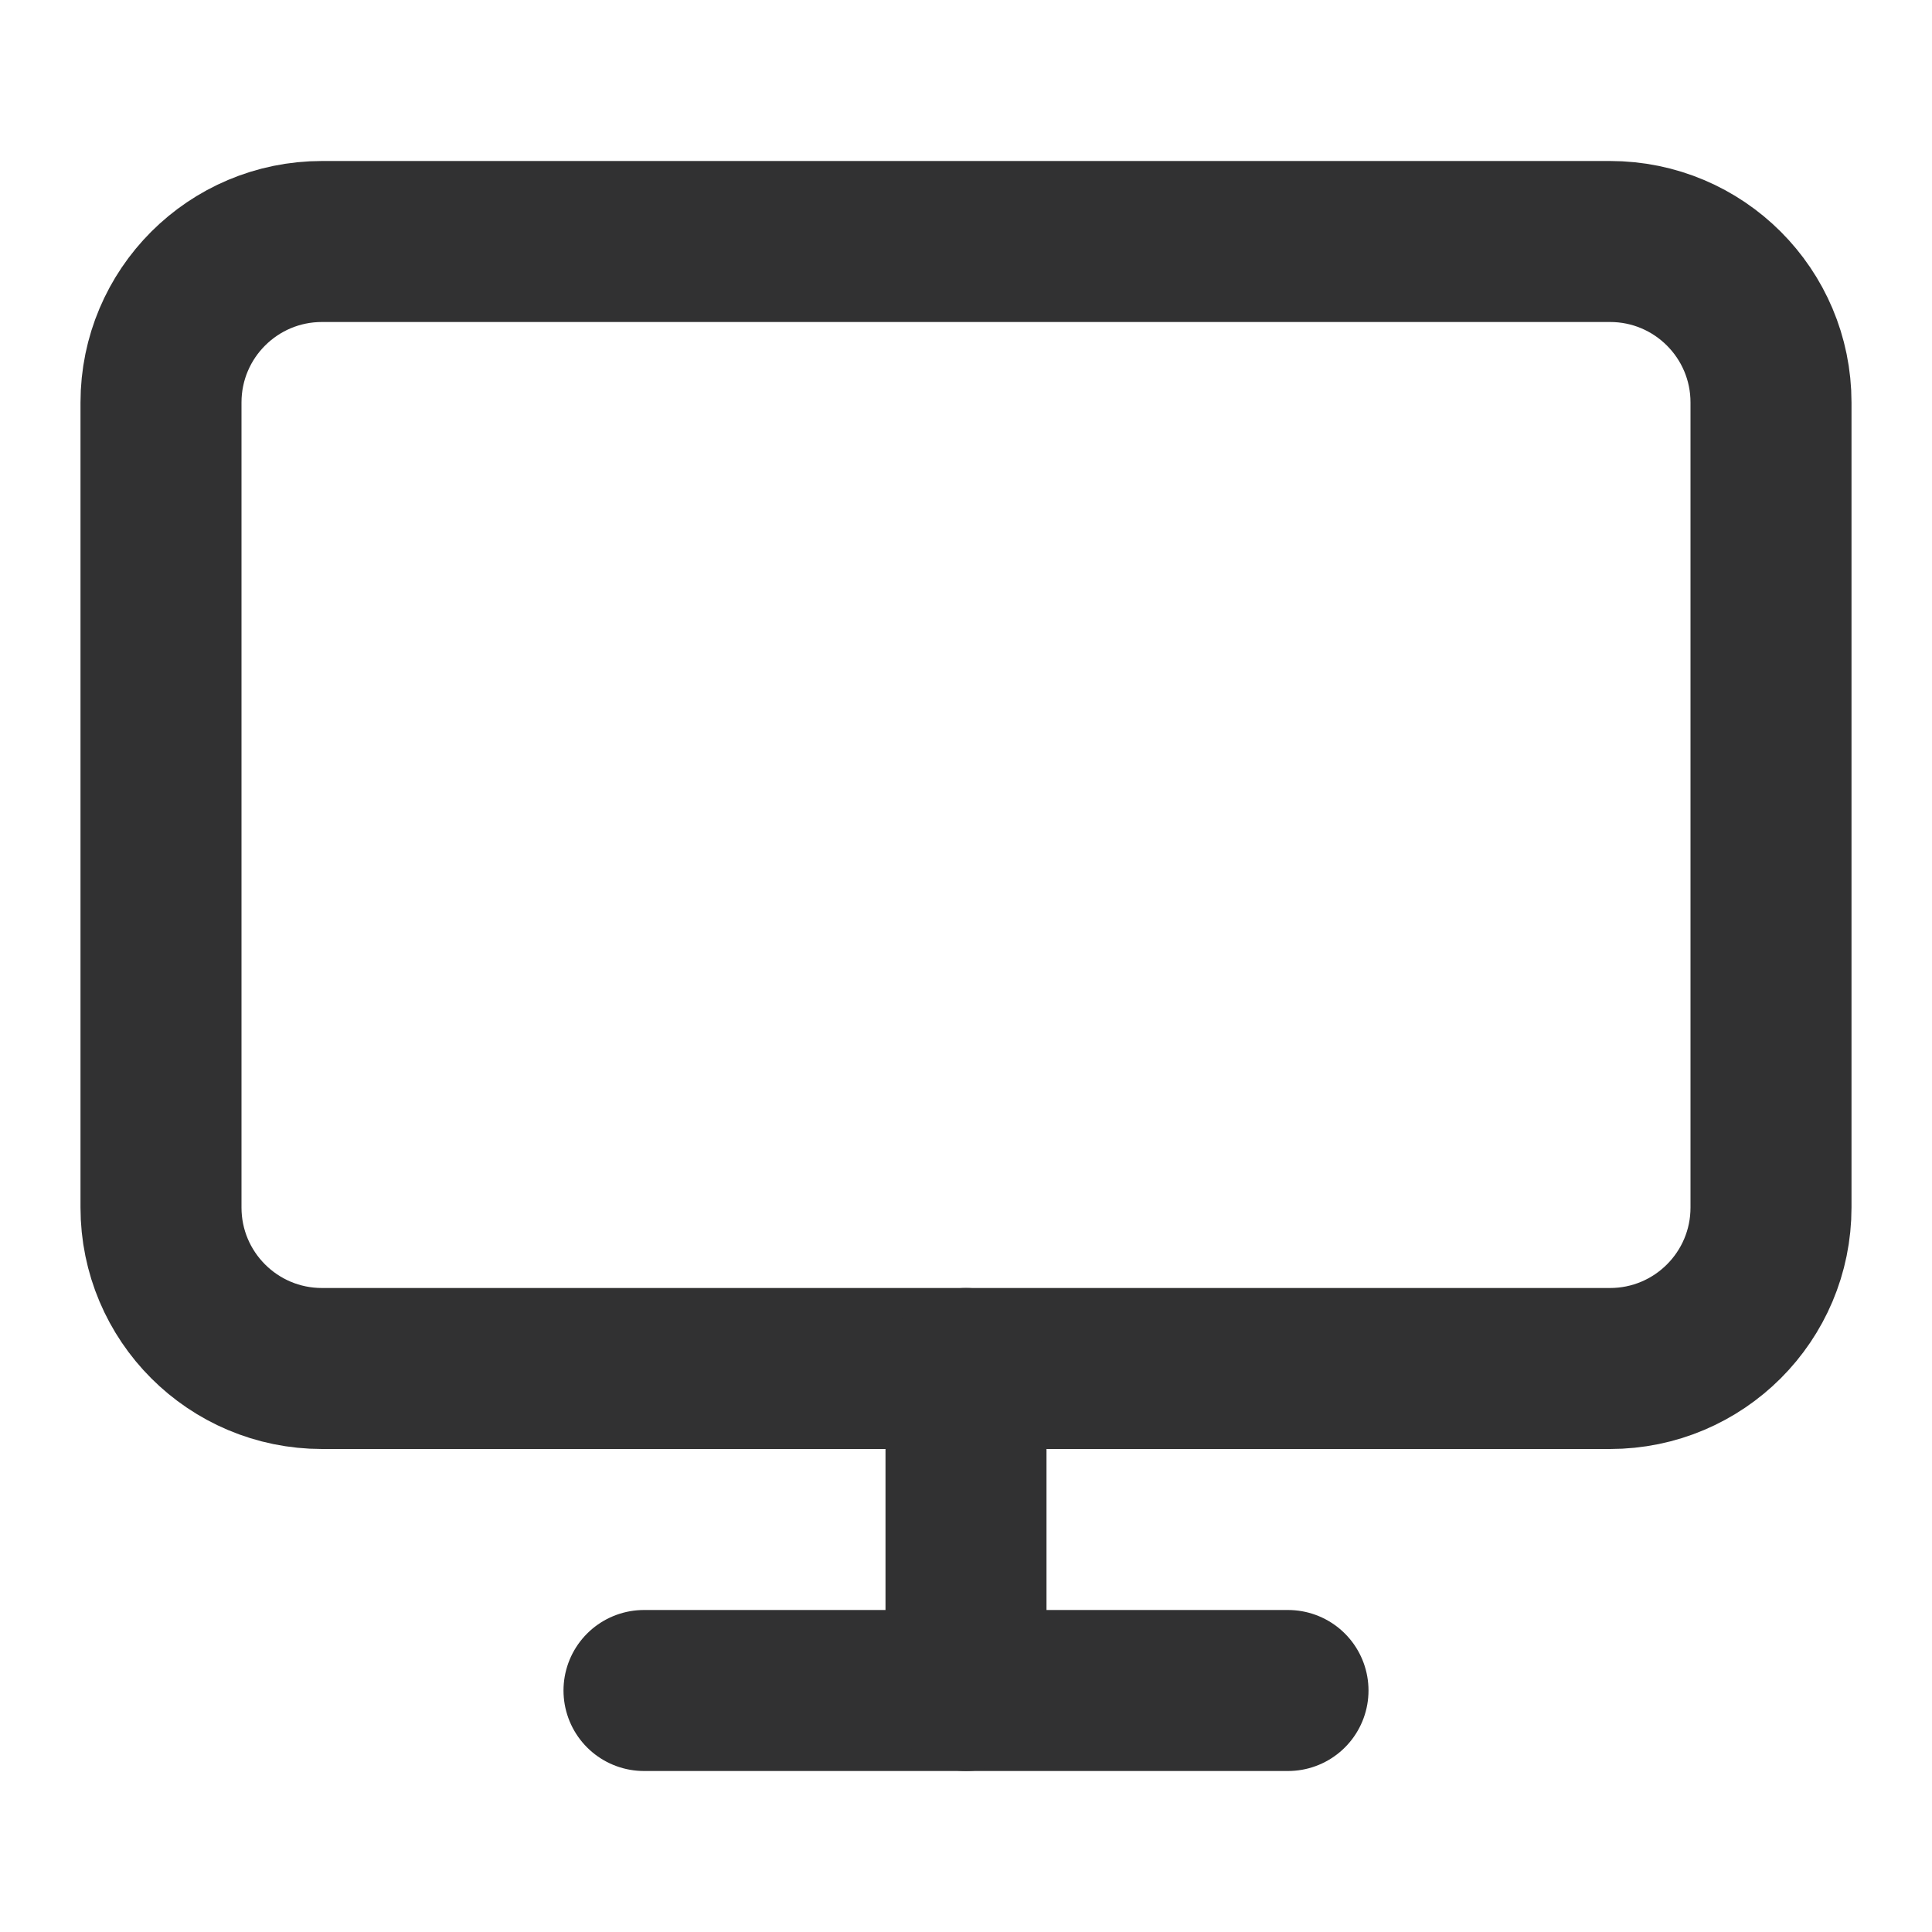
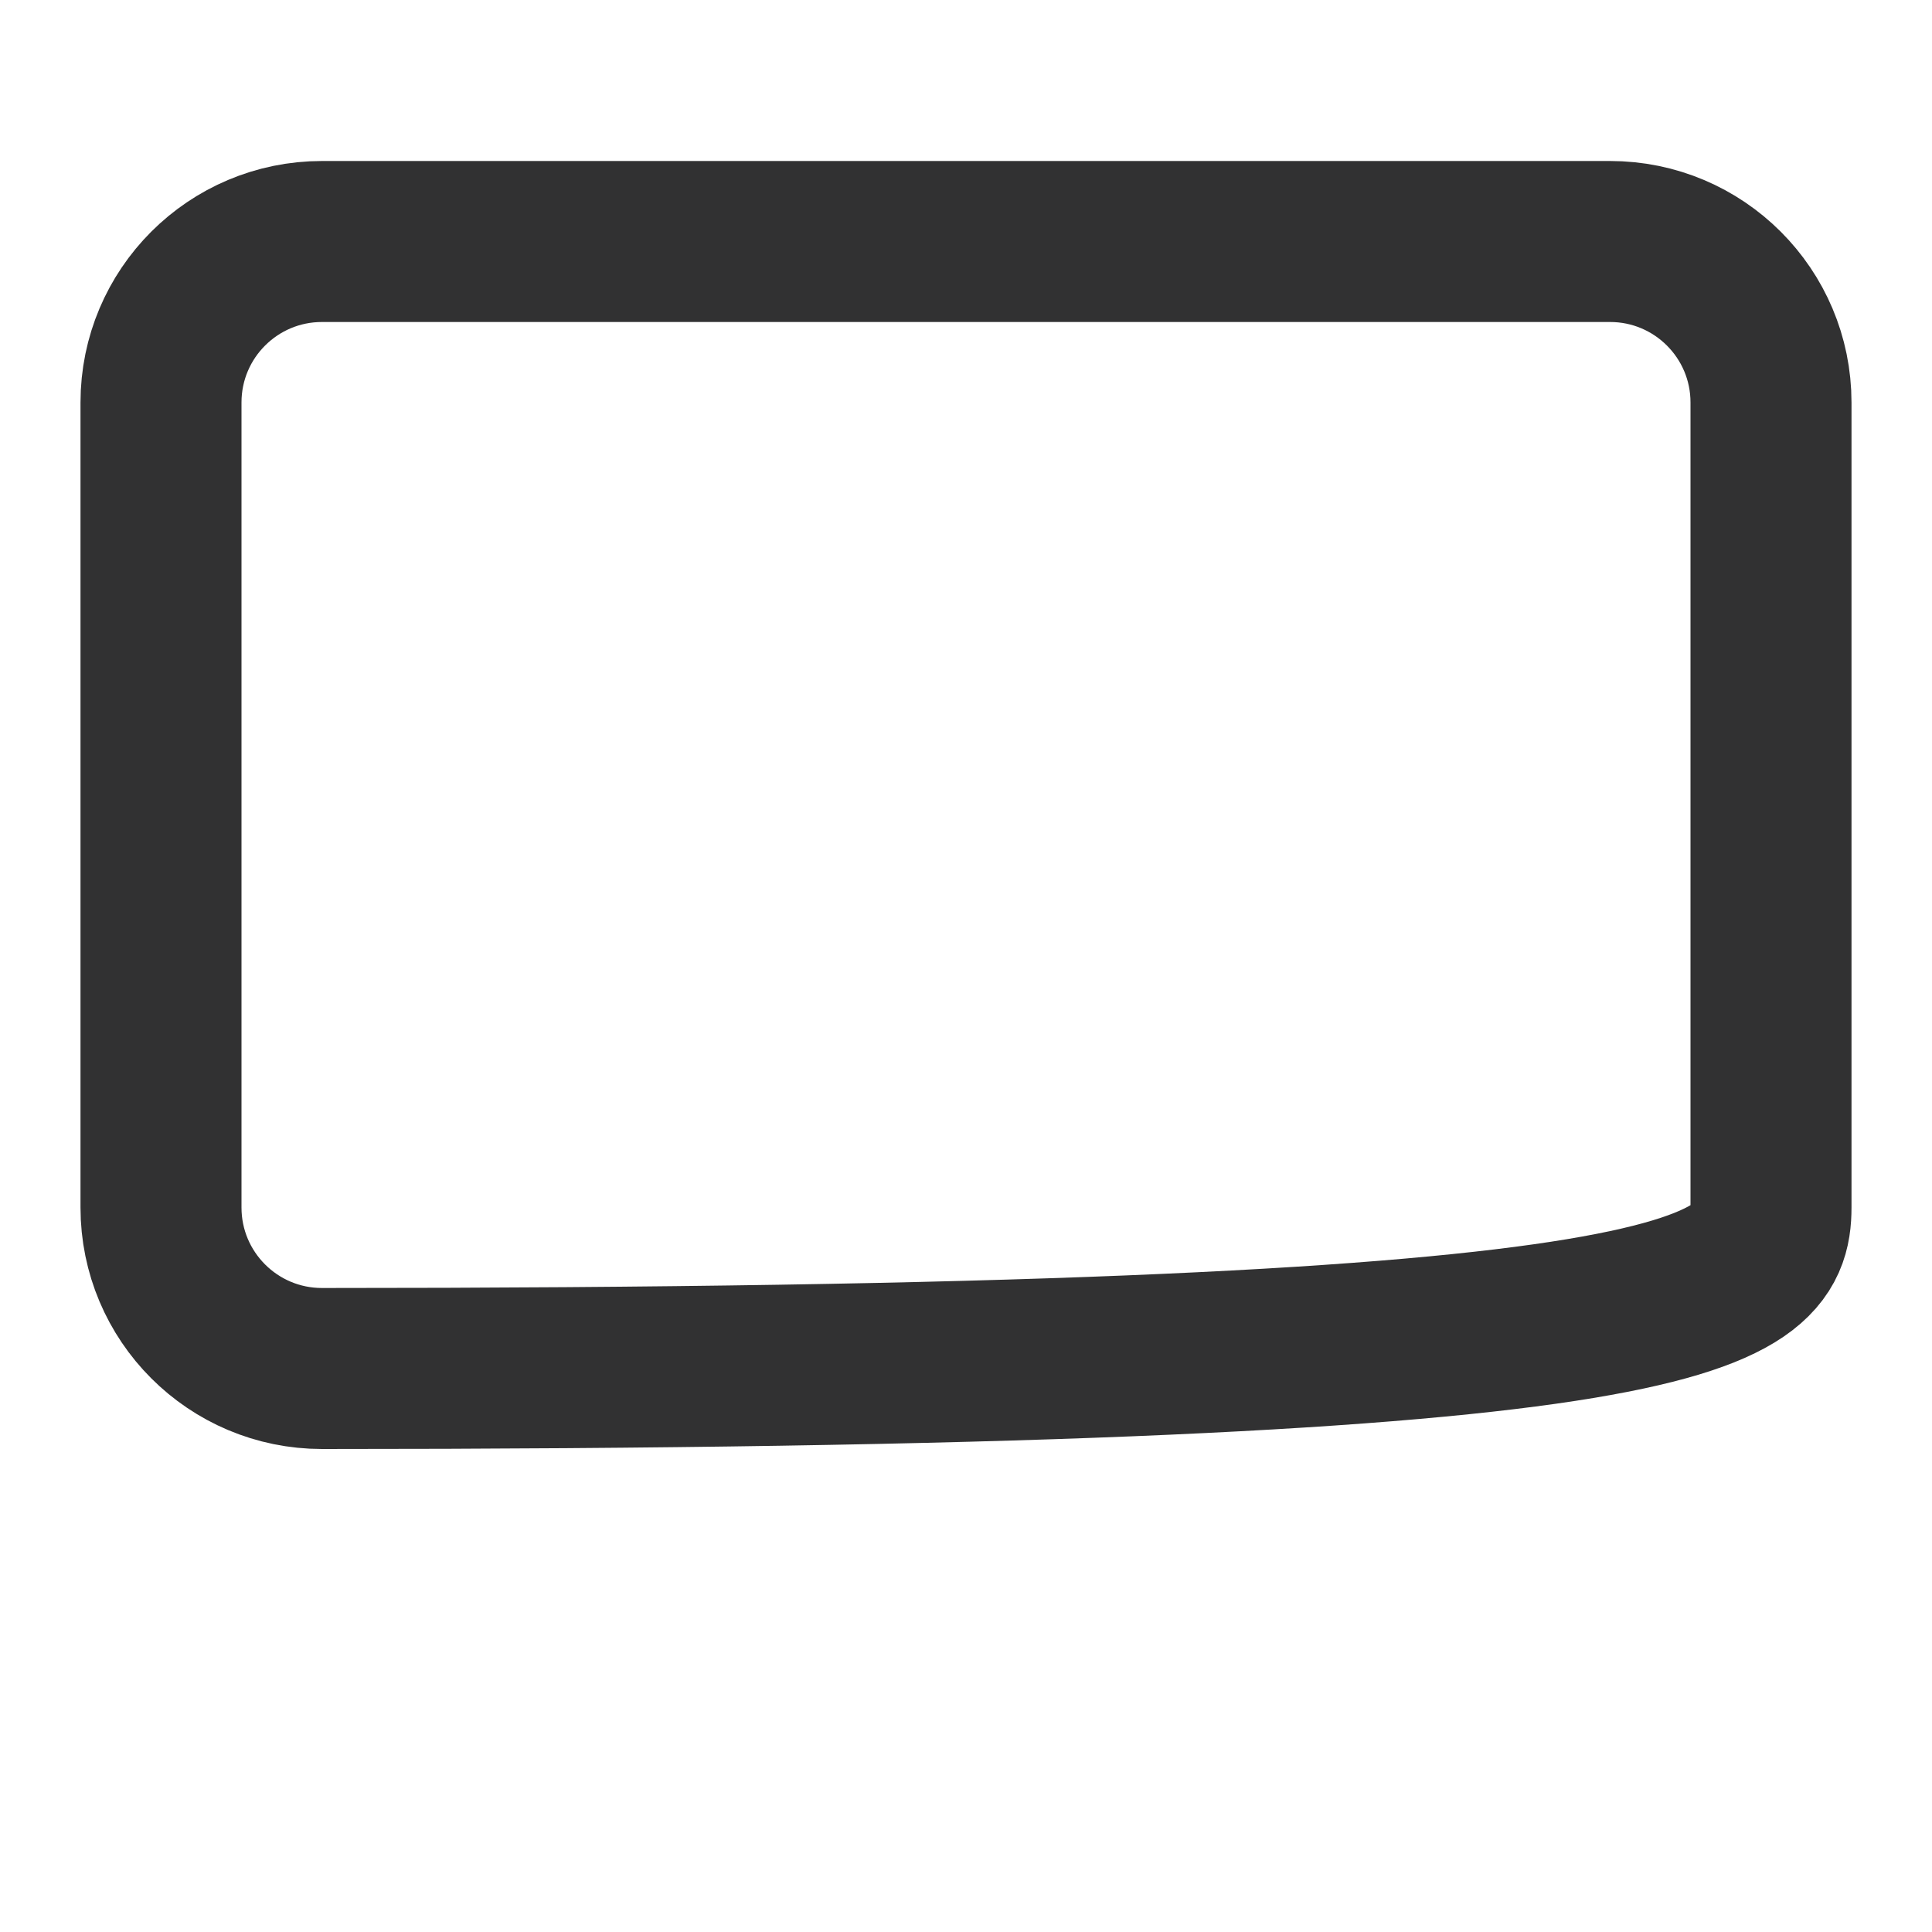
<svg xmlns="http://www.w3.org/2000/svg" width="24" height="24" viewBox="0 0 24 24" fill="none">
-   <path d="M20 3H4C2.895 3 2 3.895 2 5V15C2 16.105 2.895 17 4 17H20C21.105 17 22 16.105 22 15V5C22 3.895 21.105 3 20 3Z" stroke="#313132" stroke-width="2" stroke-linecap="round" stroke-linejoin="round" />
-   <path d="M8 21H16" stroke="#313132" stroke-width="2" stroke-linecap="round" stroke-linejoin="round" />
-   <path d="M12 17V21" stroke="#313132" stroke-width="2" stroke-linecap="round" stroke-linejoin="round" />
+   <path d="M20 3H4C2.895 3 2 3.895 2 5V15C2 16.105 2.895 17 4 17C21.105 17 22 16.105 22 15V5C22 3.895 21.105 3 20 3Z" stroke="#313132" stroke-width="2" stroke-linecap="round" stroke-linejoin="round" />
</svg>